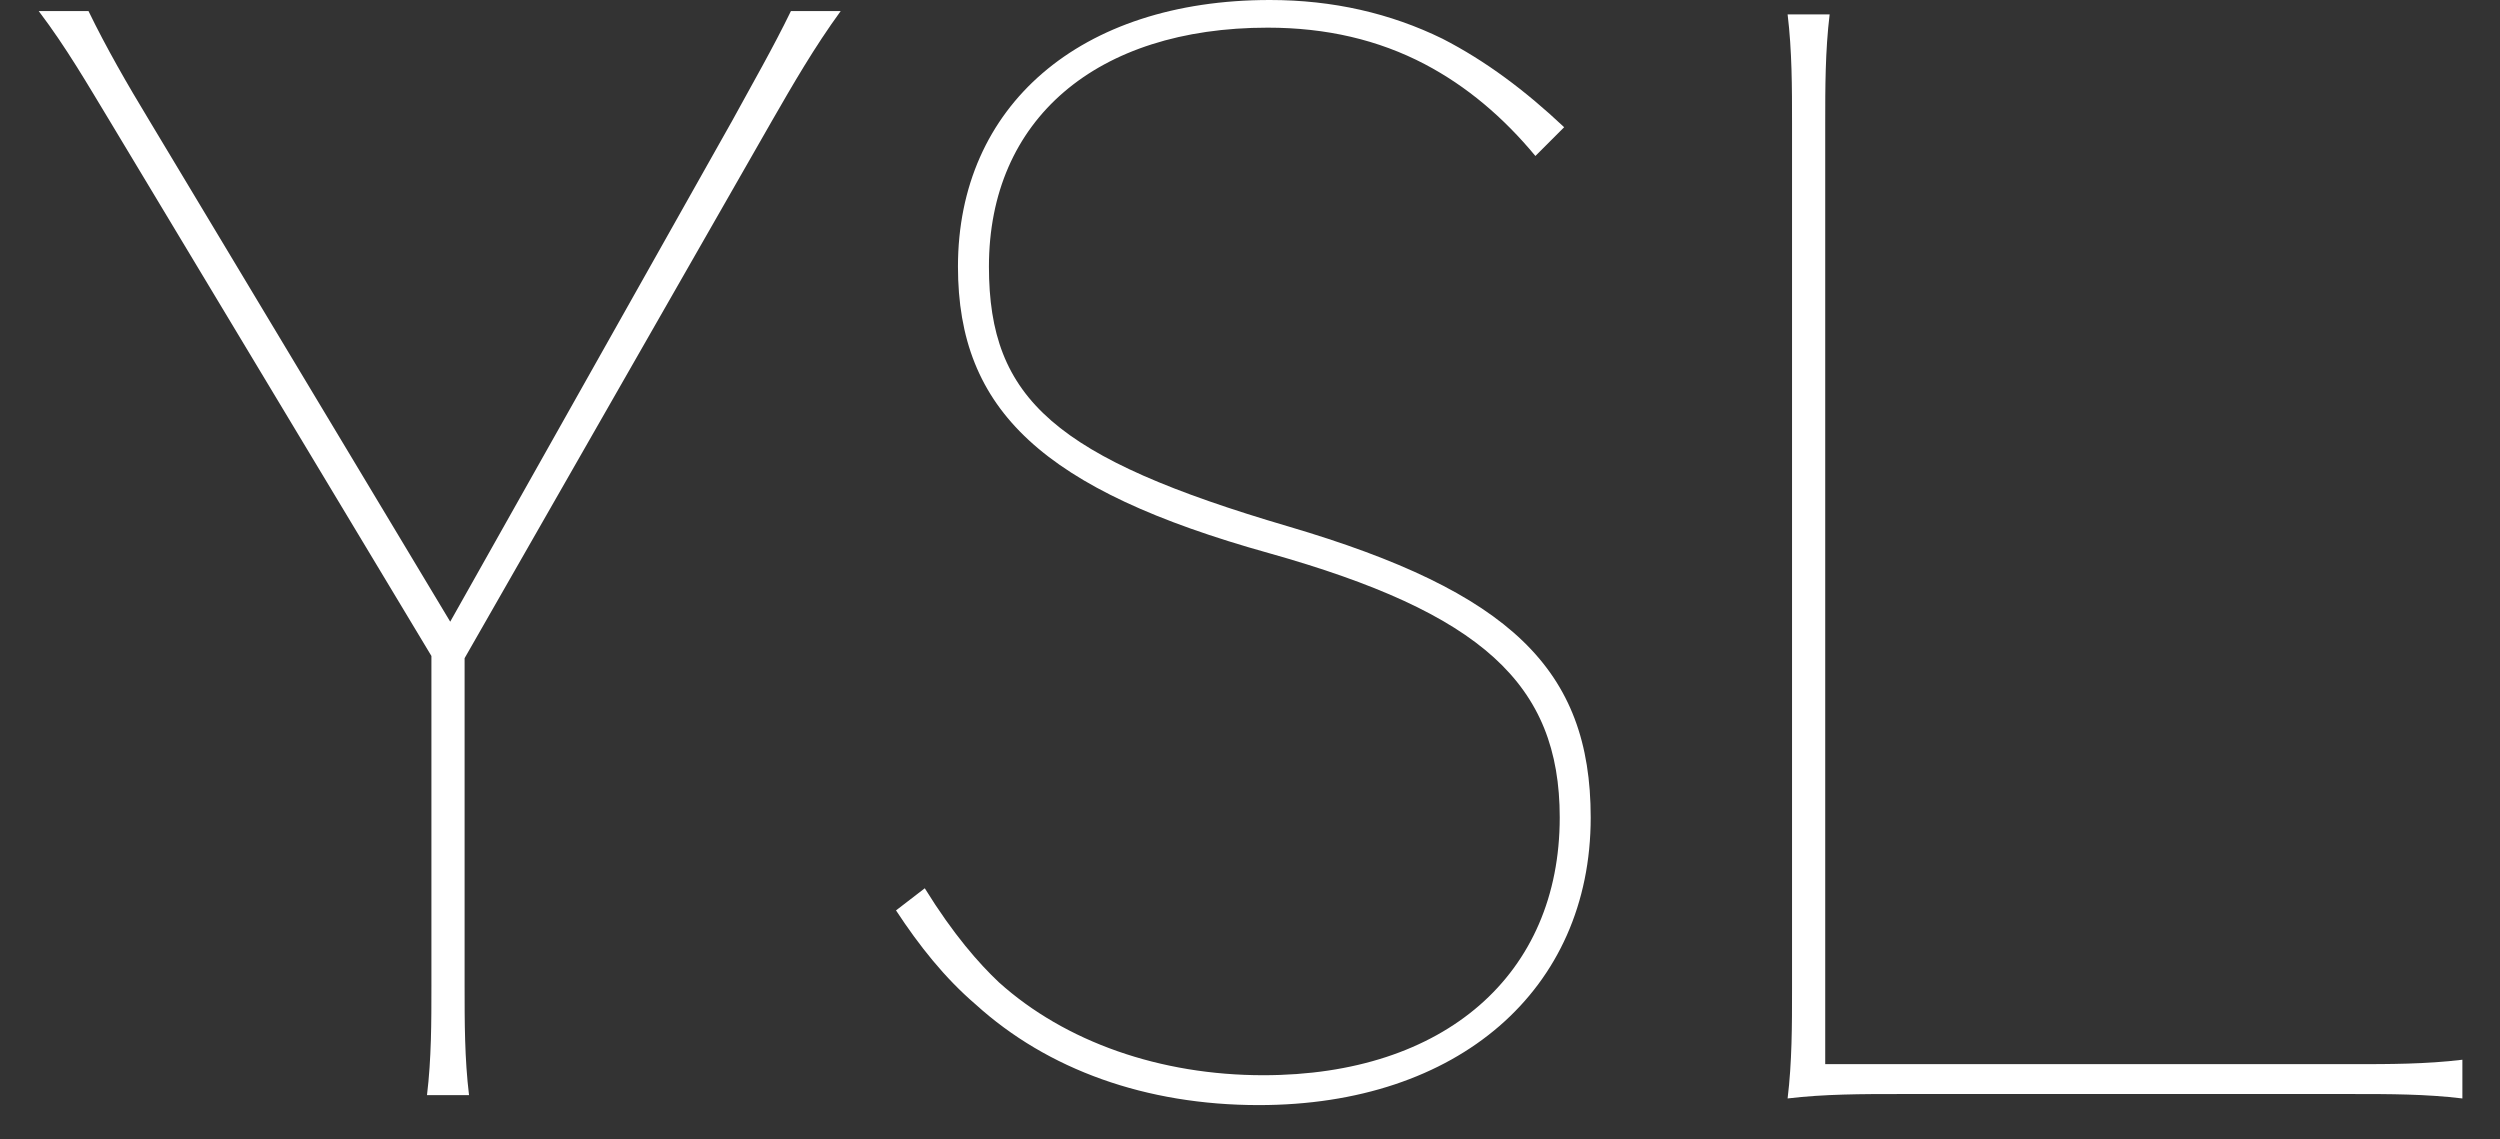
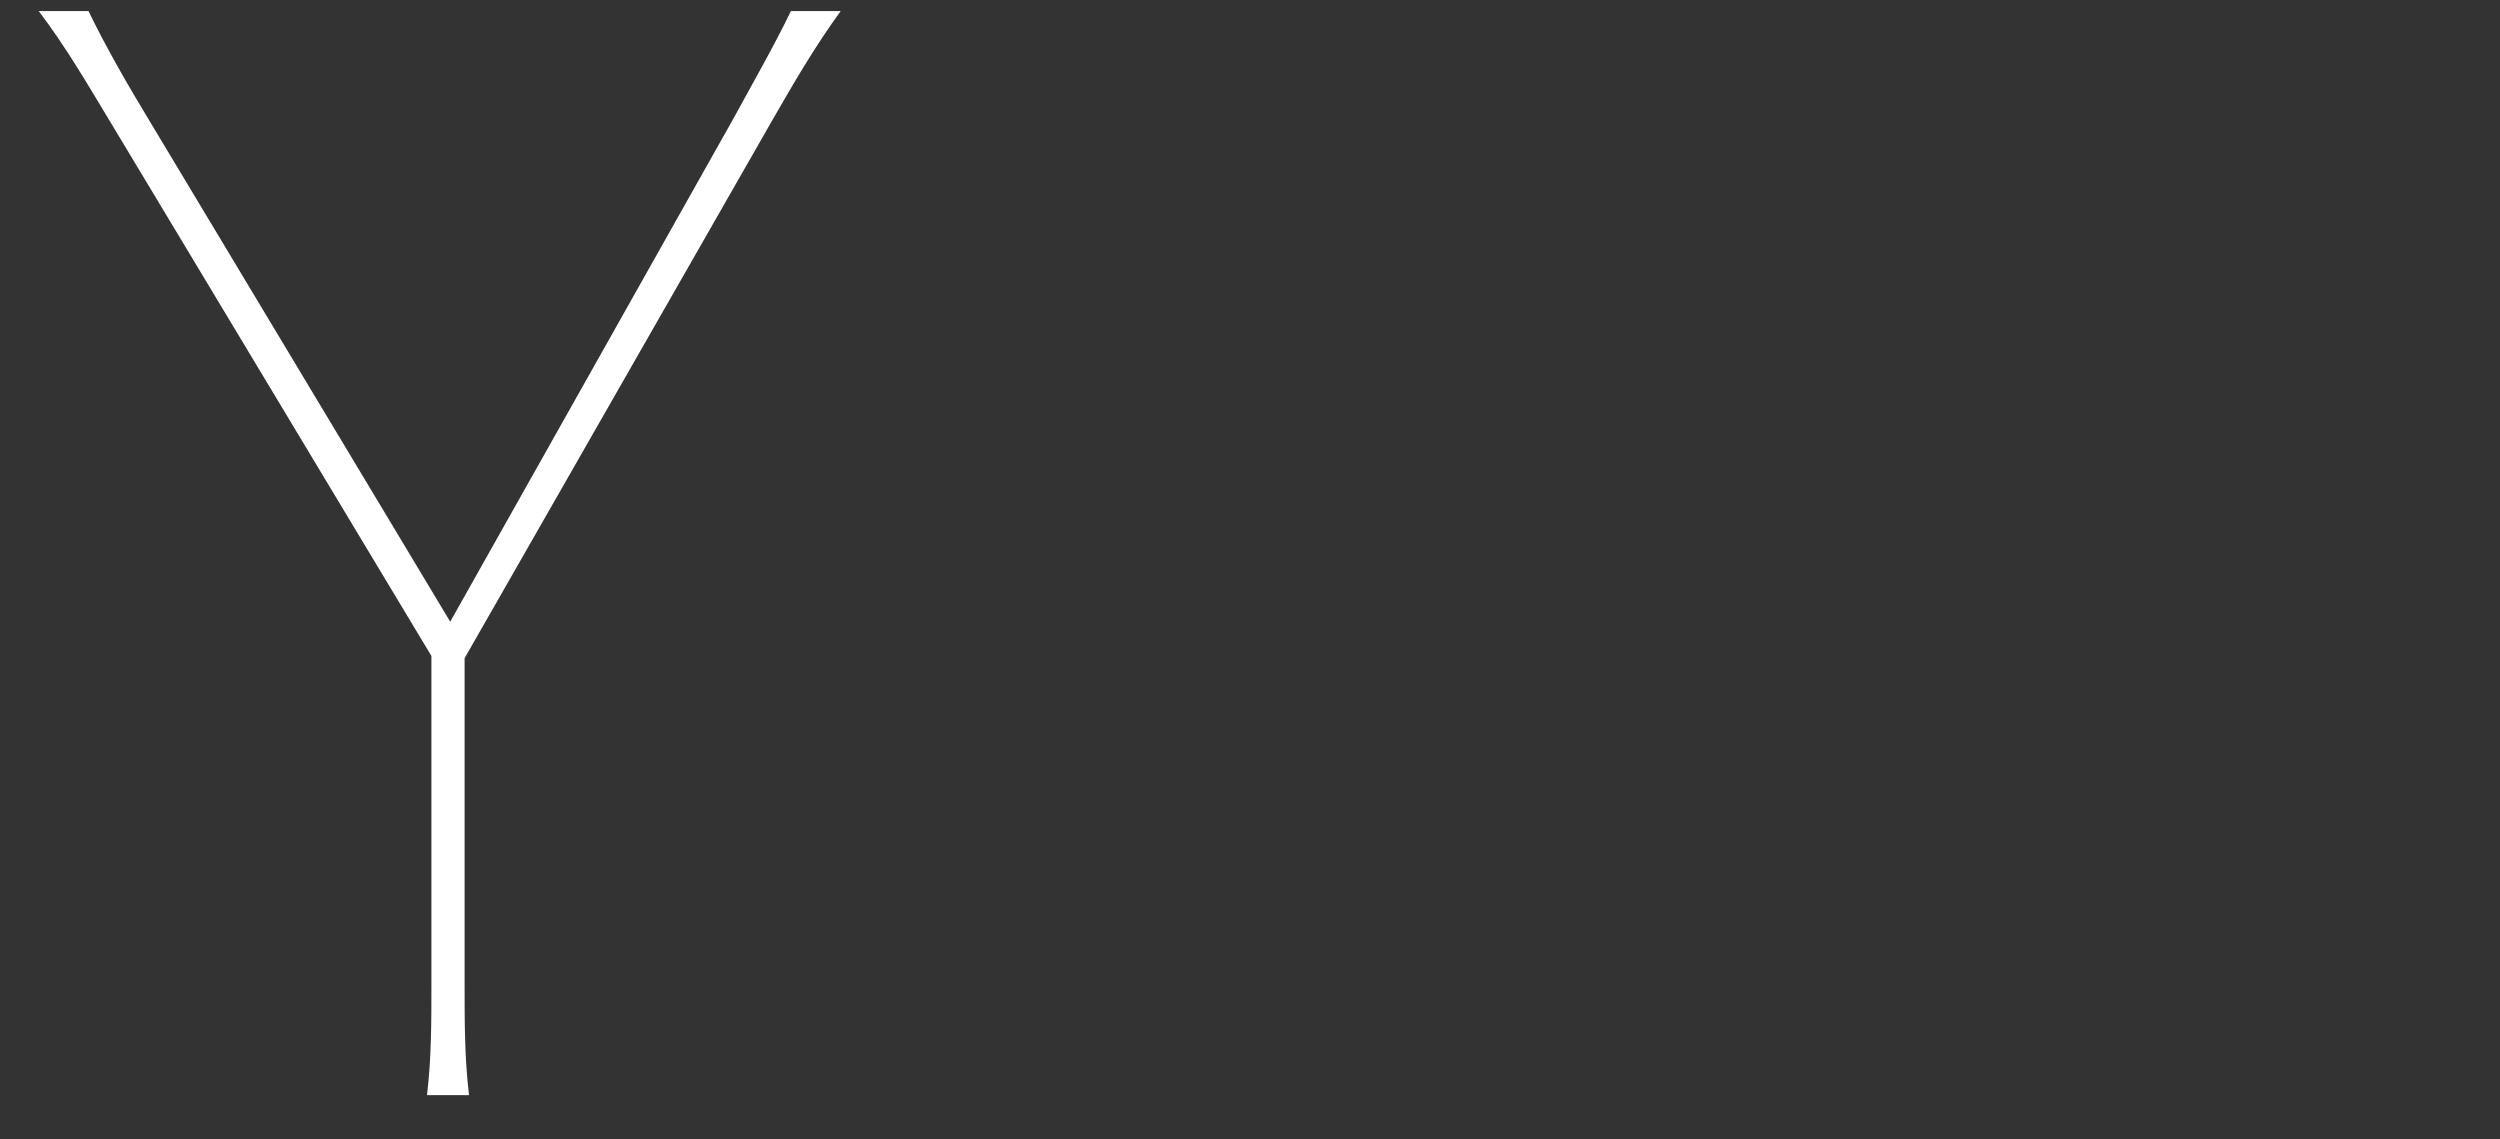
<svg xmlns="http://www.w3.org/2000/svg" version="1.1" id="圖層_1" x="0px" y="0px" viewBox="0 0 226 103" style="enable-background:new 0 0 226 103;" xml:space="preserve">
  <rect x="0" y="0" width="226" height="103" fill="#333333" stroke="none" />
  <style type="text/css">
	.st0{fill:#FFFFFF;}
</style>
  <g>
    <path class="st0" d="M42,59.5v29.6c0,3.3,0,6.6,0.4,9.9h-3.8c0.4-3.3,0.4-6.6,0.4-9.9V59.3L9.9,10.9c-2-3.3-3.9-6.6-6.4-9.9h4.5   c1.6,3.3,3.5,6.6,5.5,9.9l27.2,45.3l25.5-45.3c1.8-3.3,3.7-6.6,5.3-9.9h4.5c-2.4,3.3-4.3,6.6-6.2,9.9L42,59.5z" />
-     <path class="st0" d="M83.6,80.3c2.6,4.2,4.9,6.8,6.7,8.5c6,5.4,14.6,8.4,23.9,8.4c16.4,0,26.8-9.1,26.8-23.3   c0-12.1-7.1-18.5-26.3-23.9c-20.4-5.7-28.1-12.9-28.1-25.9C86.6,9.6,97.6,0,114.8,0c5.7,0,10.9,1.2,15.6,3.5c3.9,2,7.5,4.7,11,8   l-2.6,2.6c-2.9-3.5-6.2-6.3-10-8.3c-4.2-2.2-8.9-3.3-14.2-3.3c-15.5,0-25.2,8.3-25.2,21.6c0,12,6,17.3,27.1,23.5   c20,5.9,27.3,12.9,27.3,26.3c0,15.6-12,26-30,26c-10.2,0-19.1-3.2-25.6-9.1c-2.8-2.4-5.1-5.3-7.2-8.5L83.6,80.3z" />
-     <path class="st0" d="M212.7,96.2c3.3,0,6.6,0,9.9-0.4v3.5c-3.3-0.4-6.6-0.4-9.9-0.4h-41c-3.3,0-6.8,0-10.1,0.4   c0.4-3.3,0.4-6.6,0.4-9.9V11.2c0-3.3,0-6.6-0.4-9.9h3.8c-0.4,3.3-0.4,6.6-0.4,9.9v85H212.7z" />
  </g>
</svg>